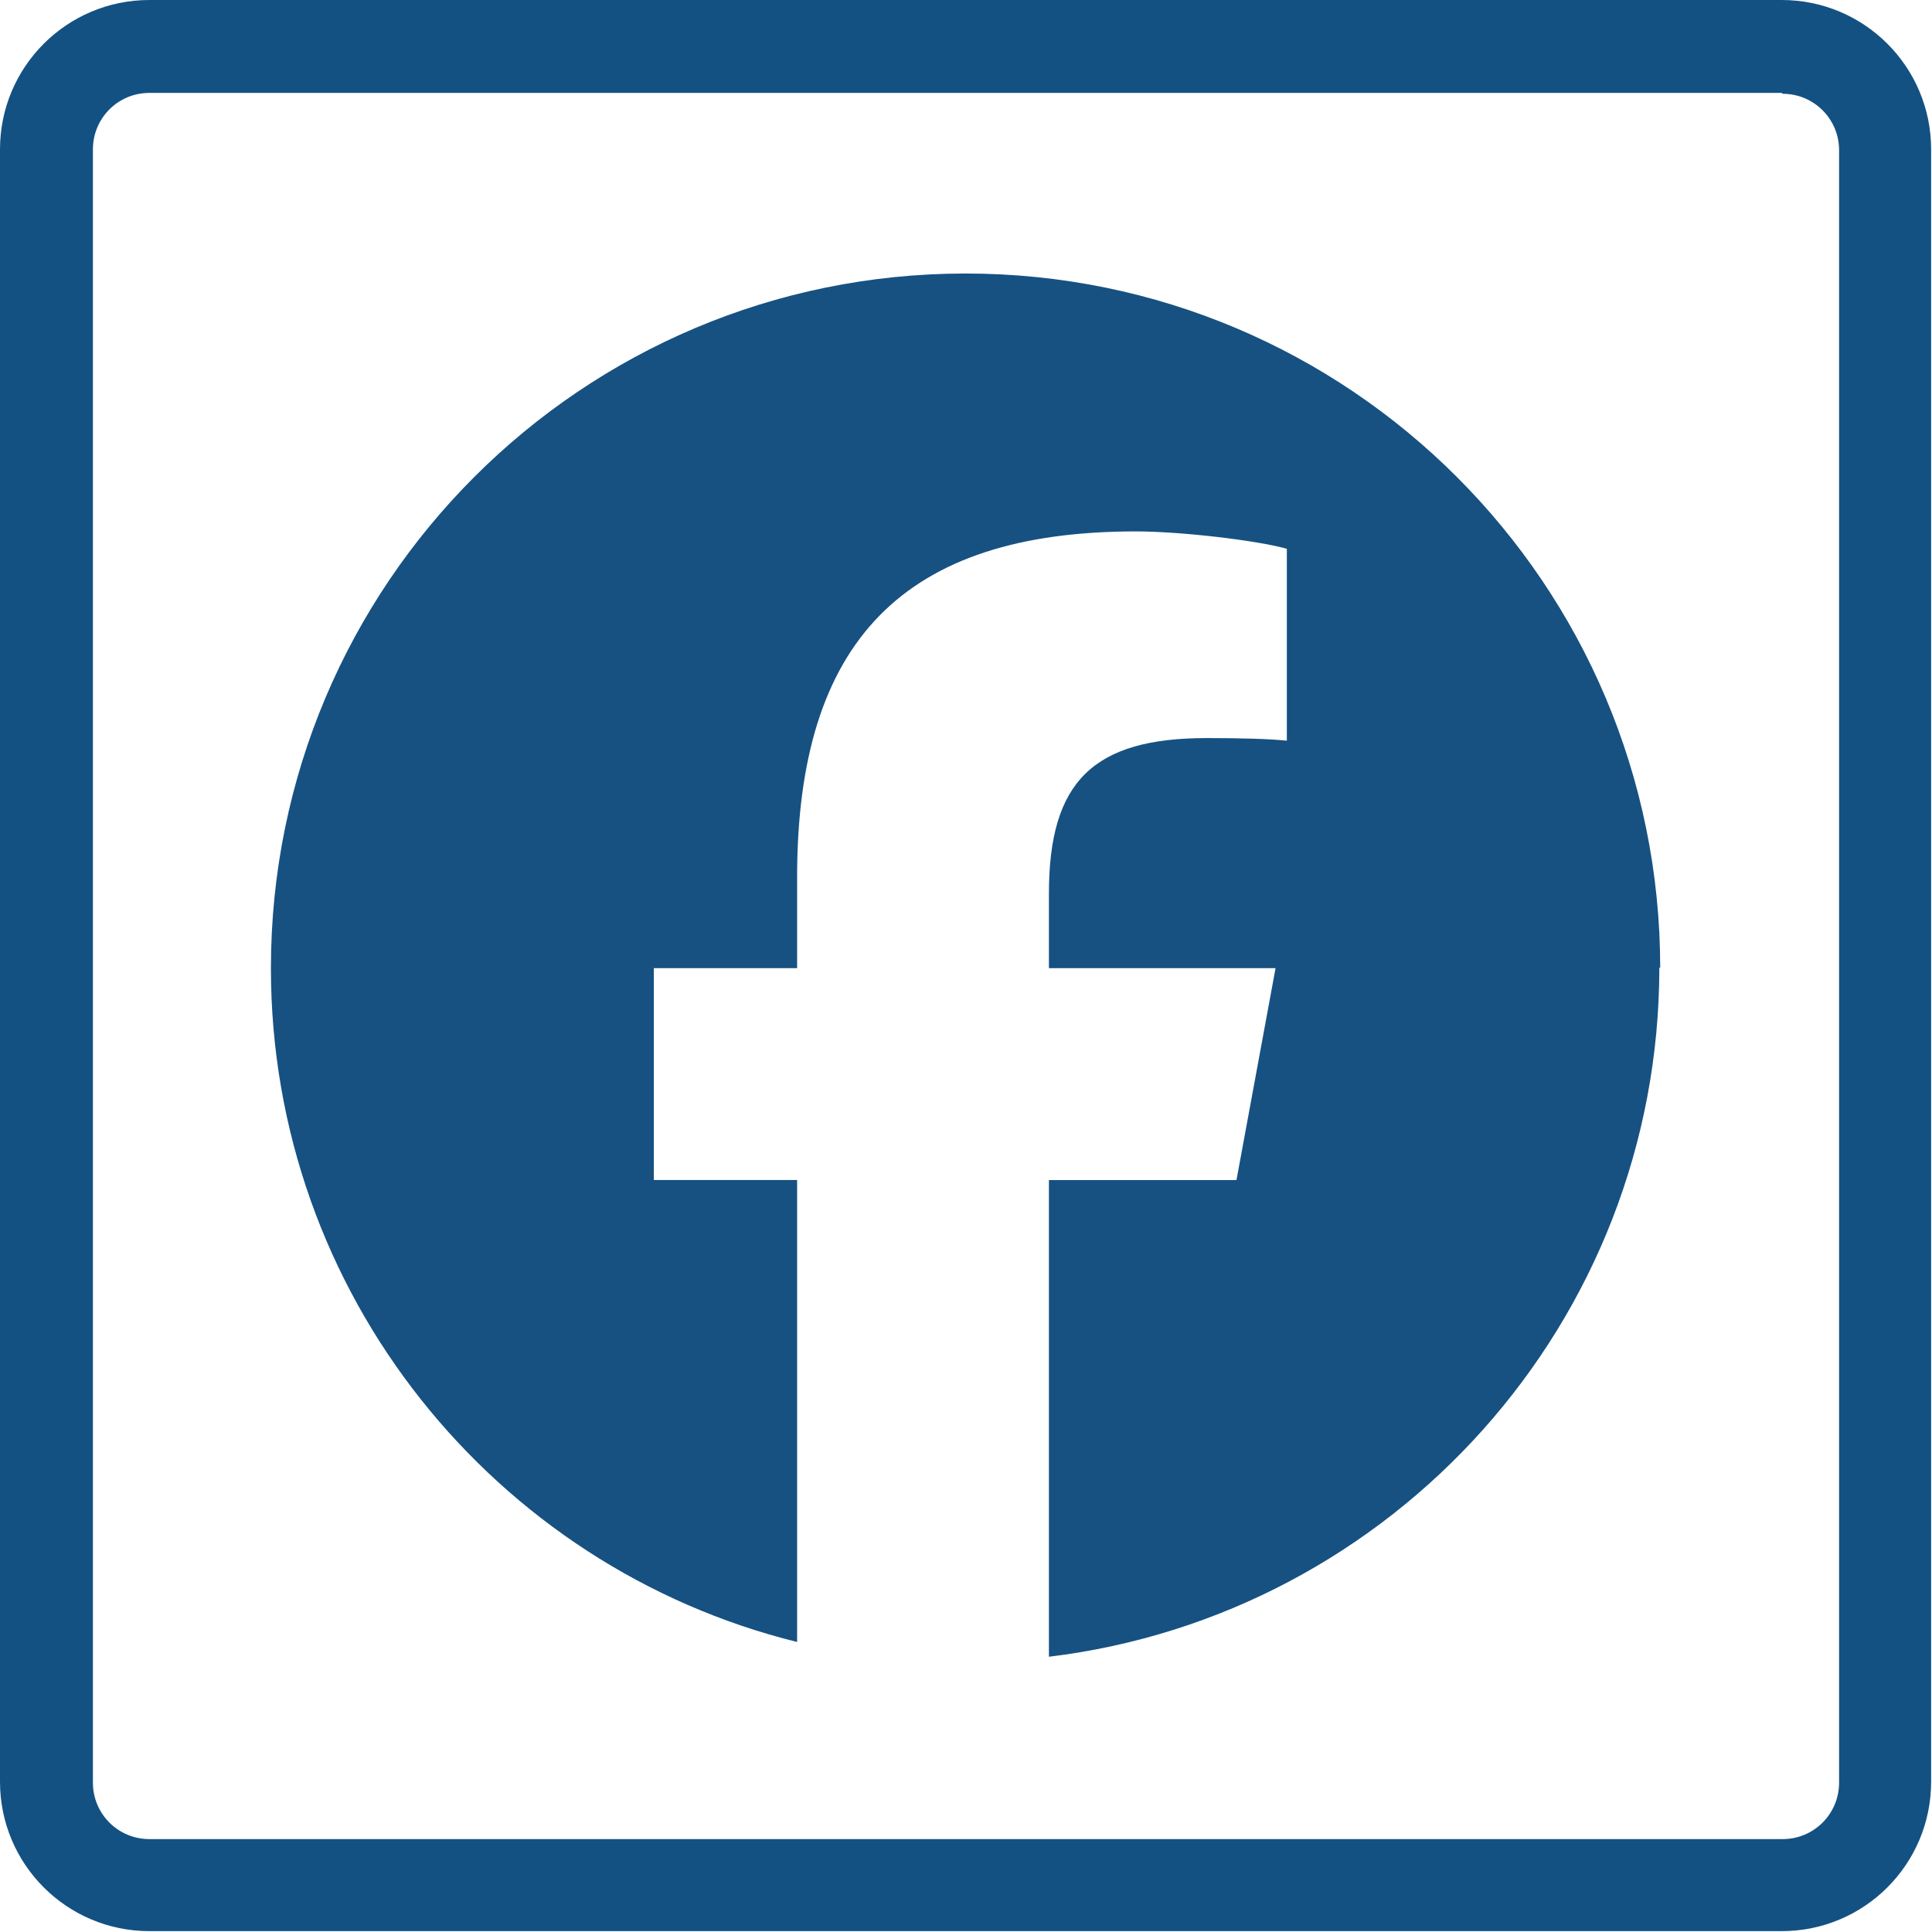
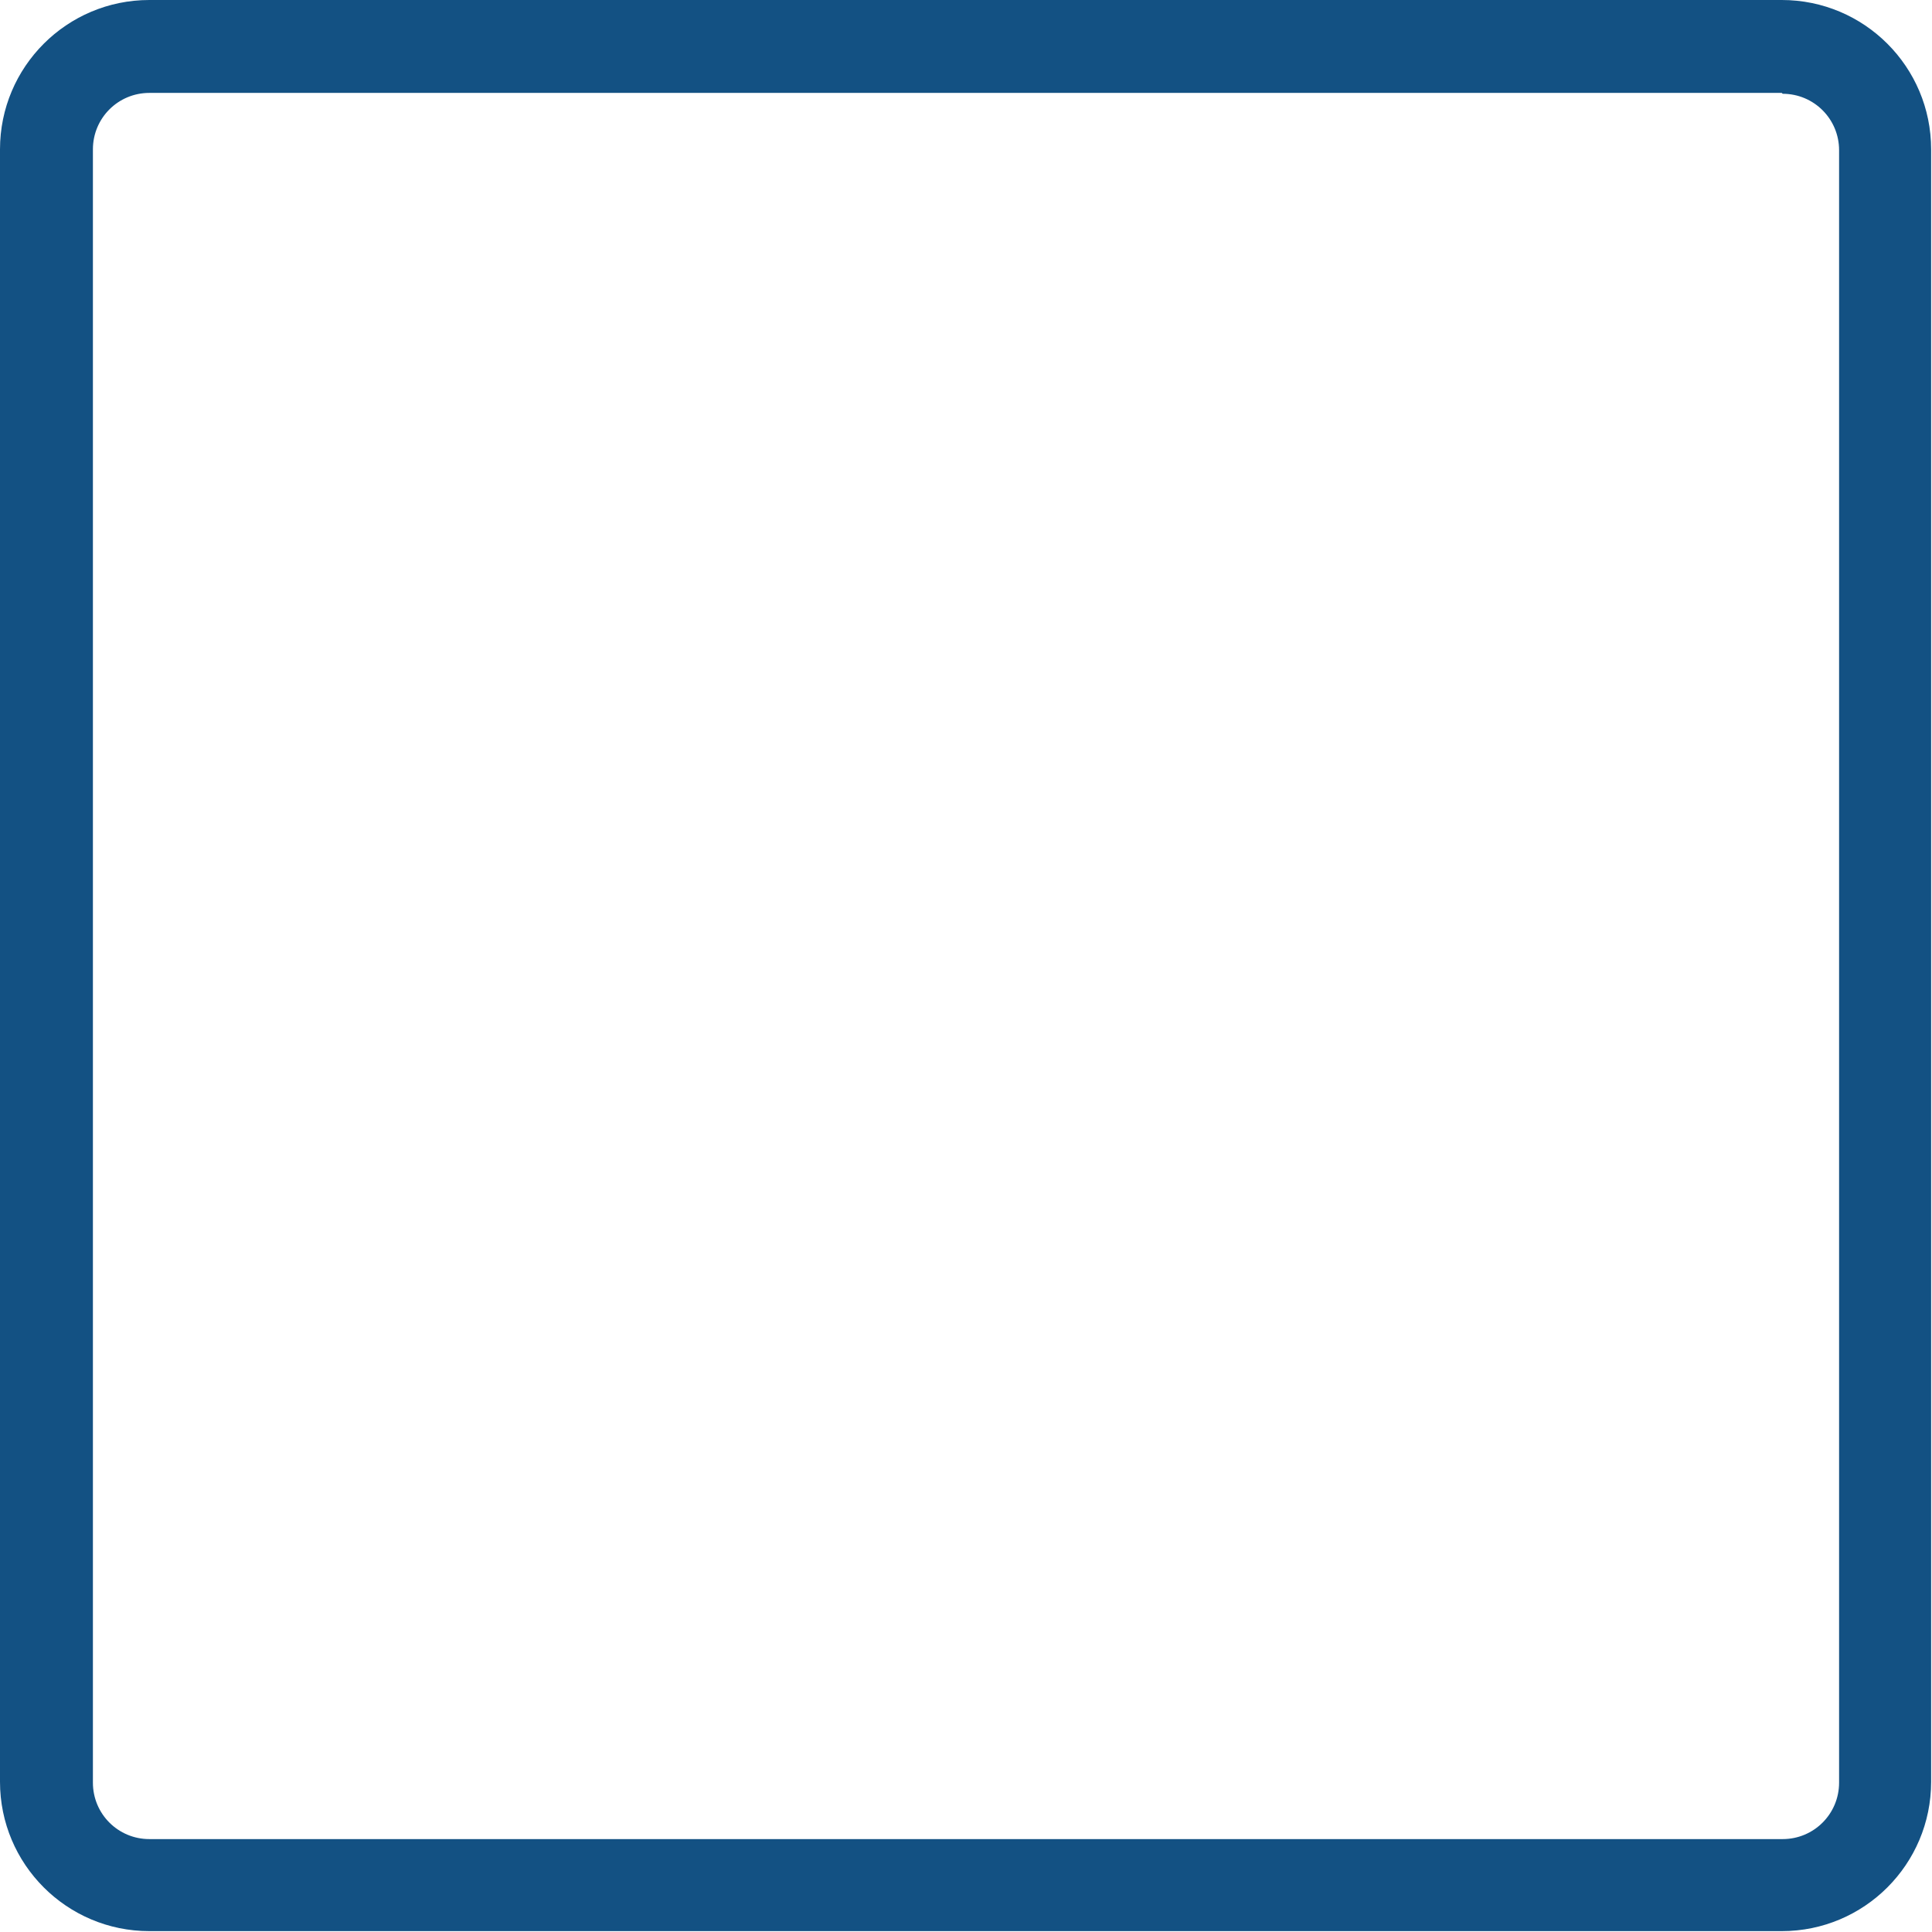
<svg xmlns="http://www.w3.org/2000/svg" id="Capa_1" data-name="Capa 1" viewBox="0 0 22.25 22.25">
  <defs>
    <style>
      .cls-1 {
        fill: #165182;
      }

      .cls-2 {
        fill: #135183;
      }
    </style>
  </defs>
  <path class="cls-2" d="M20.53,1.08c.36,0,.65.29.65.65v18.8c0,.36-.29.65-.65.65H1.72c-.36,0-.65-.29-.65-.65V1.72c0-.36.29-.65.65-.65h18.8M20.53,0H1.72C.77,0,0,.77,0,1.72v18.8c0,.95.77,1.72,1.72,1.72h18.8c.95,0,1.72-.77,1.72-1.72V1.72c0-.95-.77-1.72-1.72-1.72h0Z" />
  <g id="g17">
    <g id="g19">
      <g id="g21">
        <g id="g27">
-           <path id="path29" class="cls-1" d="M19.12,11.15c0-4.42-3.58-8-8-8s-8,3.58-8,8c0,3.75,2.58,6.9,6.06,7.76v-5.32h-1.65v-2.44h1.65v-1.05c0-2.72,1.23-3.98,3.9-3.98.51,0,1.38.1,1.74.2v2.21c-.19-.02-.52-.03-.92-.03-1.31,0-1.82.5-1.82,1.79v.86h2.61l-.45,2.44h-2.16v5.49c3.96-.48,7.03-3.85,7.03-7.94" />
-         </g>
+           </g>
      </g>
    </g>
  </g>
</svg>